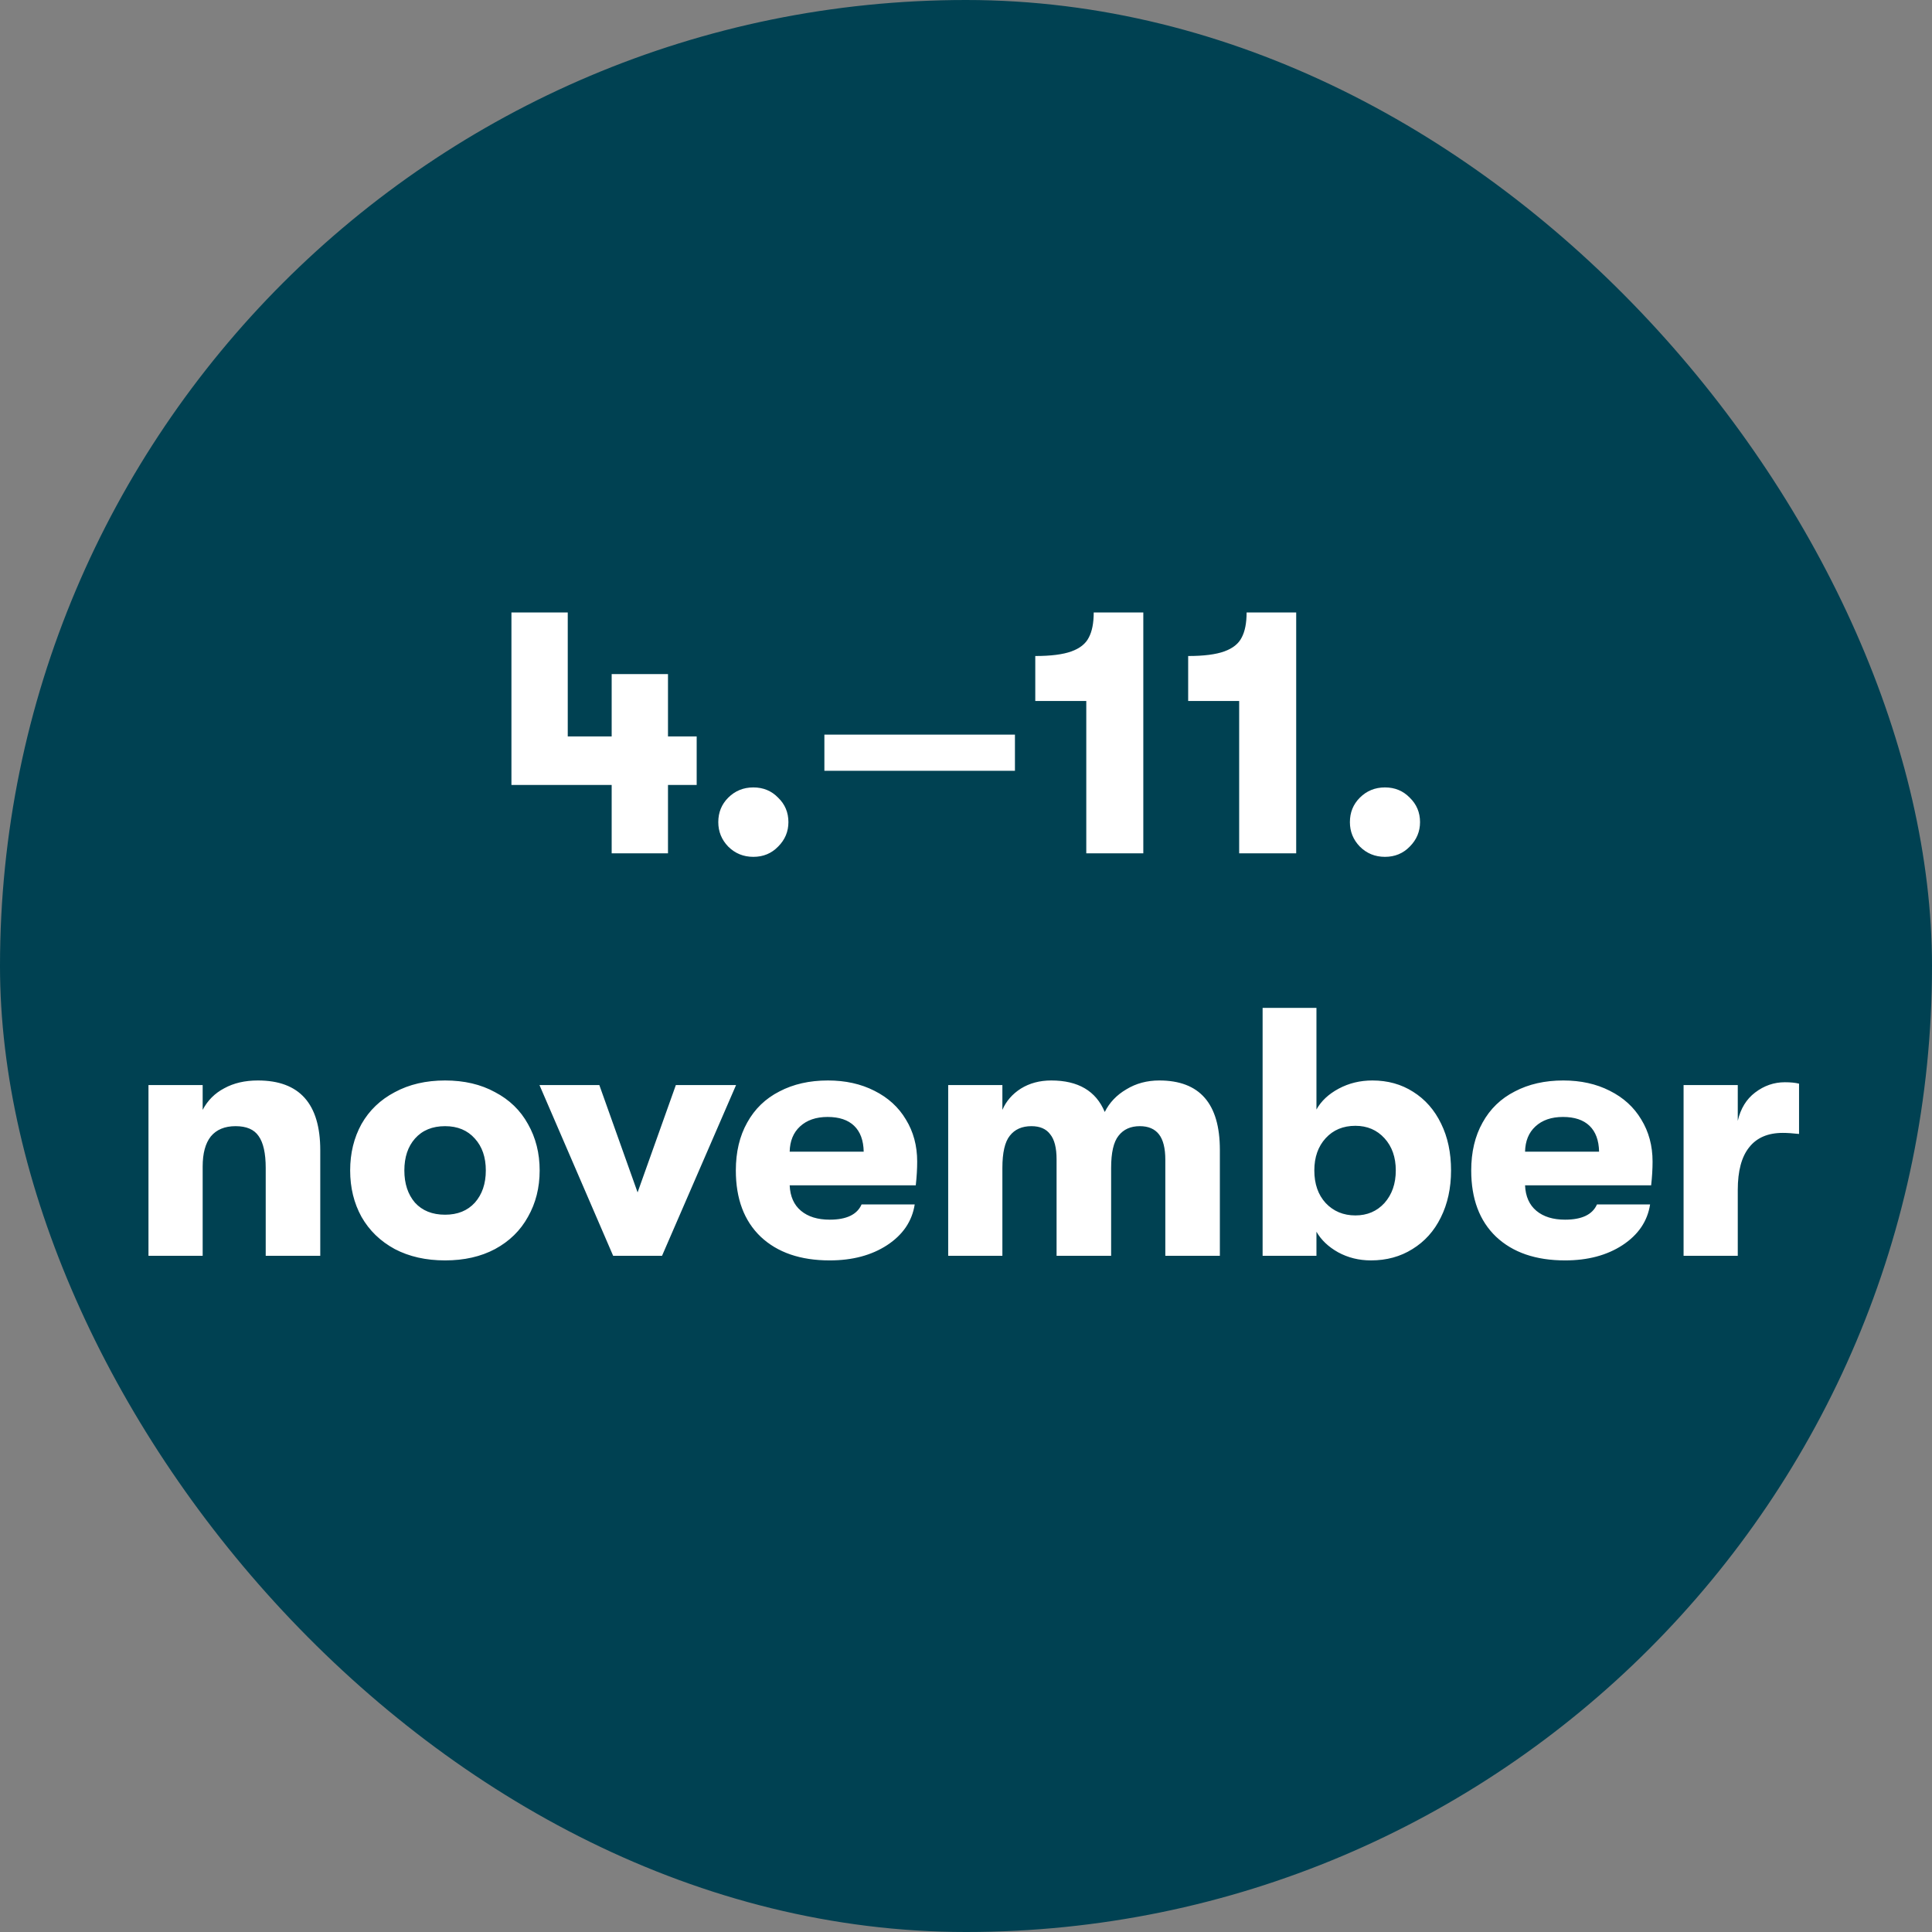
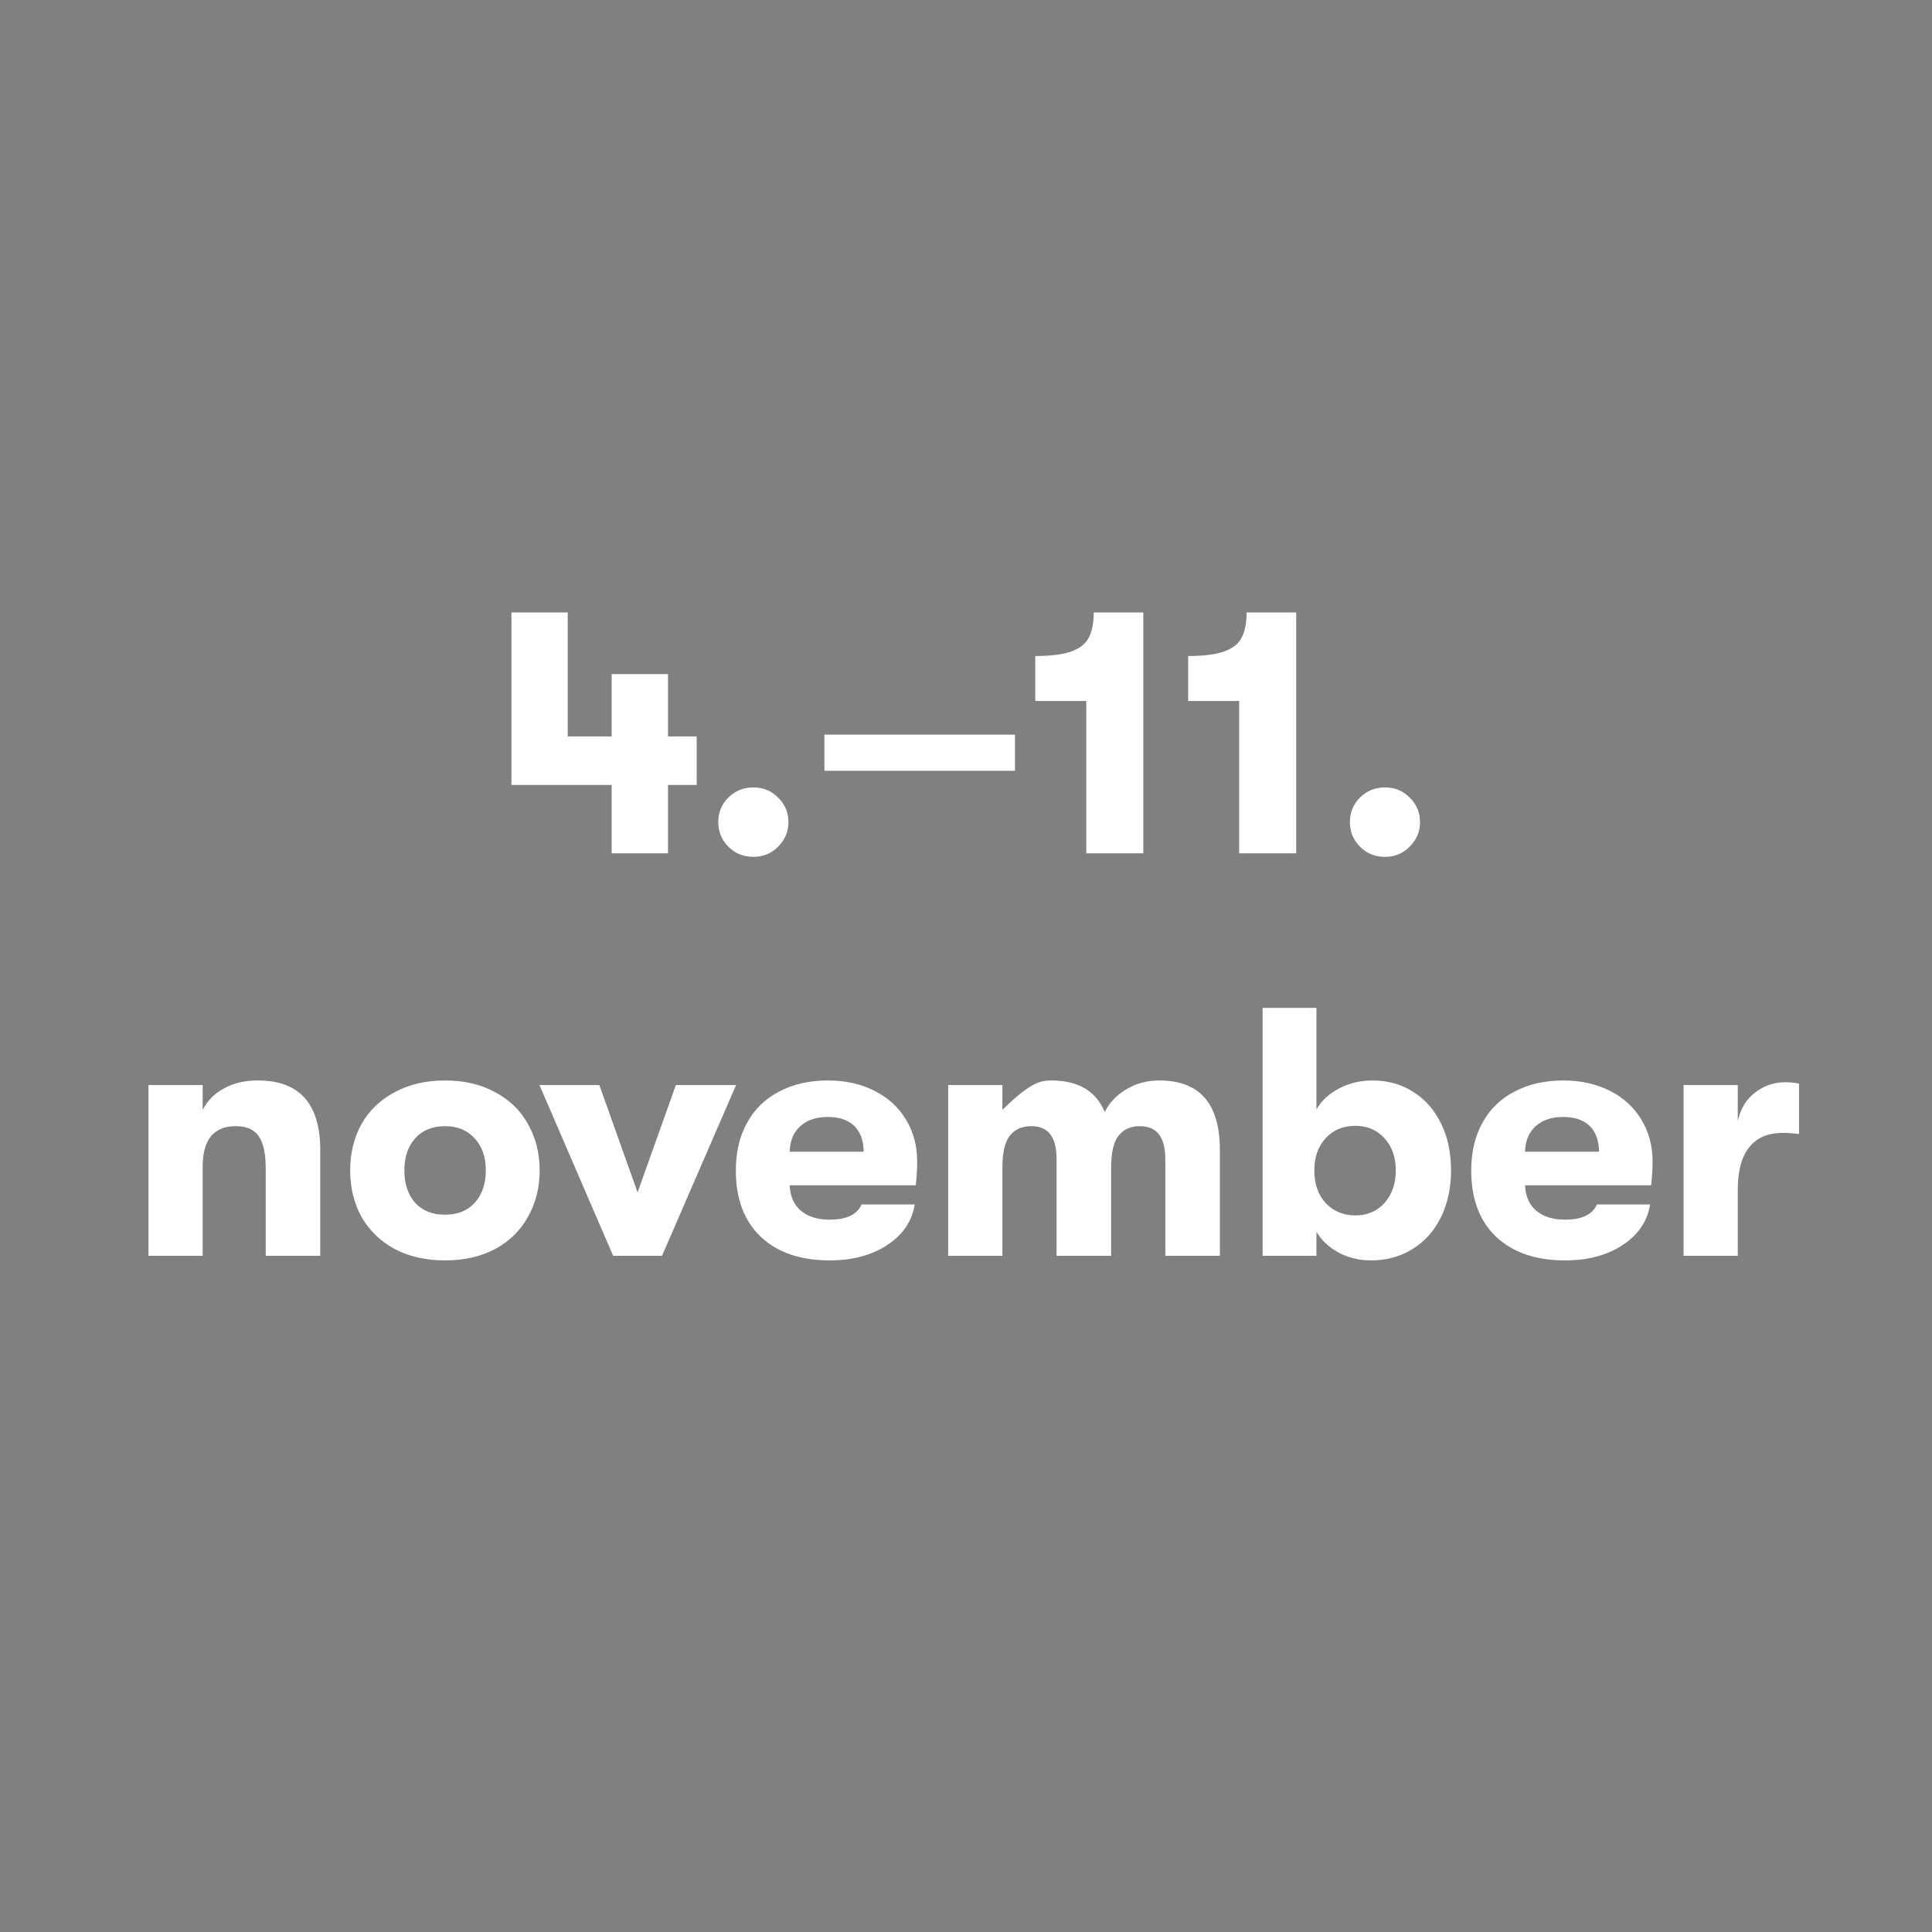
<svg xmlns="http://www.w3.org/2000/svg" width="120" height="120" viewBox="0 0 120 120" fill="none">
  <rect x="0" y="0" width="120" height="120" fill="#808080" stroke="none" />
-   <rect width="120" height="120" rx="60" fill="#004152" />
-   <path d="M43.272 48.754H41.49V53H37.992V48.754H31.766V38.04H35.264V45.74H37.992V41.868H41.49V45.74H43.272V48.754ZM46.792 53.22C46.176 53.22 45.656 53.007 45.23 52.582C44.82 52.157 44.614 51.651 44.614 51.064C44.614 50.463 44.82 49.957 45.23 49.546C45.656 49.121 46.176 48.908 46.792 48.908C47.408 48.908 47.922 49.121 48.332 49.546C48.758 49.957 48.97 50.463 48.97 51.064C48.97 51.651 48.758 52.157 48.332 52.582C47.922 53.007 47.408 53.22 46.792 53.22ZM51.204 45.63H63.04V47.874H51.204V45.63ZM67.471 43.54H64.303V40.746C65.271 40.746 66.019 40.651 66.547 40.46C67.075 40.269 67.434 39.983 67.625 39.602C67.83 39.221 67.933 38.7 67.933 38.04H71.013V53H67.471V43.54ZM76.967 43.54H73.799V40.746C74.767 40.746 75.515 40.651 76.043 40.46C76.571 40.269 76.93 39.983 77.121 39.602C77.326 39.221 77.429 38.7 77.429 38.04H80.509V53H76.967V43.54ZM86.023 53.22C85.407 53.22 84.886 53.007 84.461 52.582C84.05 52.157 83.845 51.651 83.845 51.064C83.845 50.463 84.05 49.957 84.461 49.546C84.886 49.121 85.407 48.908 86.023 48.908C86.639 48.908 87.152 49.121 87.563 49.546C87.988 49.957 88.201 50.463 88.201 51.064C88.201 51.651 87.988 52.157 87.563 52.582C87.152 53.007 86.639 53.22 86.023 53.22ZM9.222 67.396H12.588V68.936C12.896 68.349 13.343 67.902 13.93 67.594C14.517 67.271 15.213 67.11 16.02 67.11C18.601 67.11 19.892 68.555 19.892 71.444V78H16.504V72.544C16.504 71.635 16.357 70.975 16.064 70.564C15.785 70.153 15.309 69.948 14.634 69.948C13.959 69.948 13.446 70.161 13.094 70.586C12.757 71.011 12.588 71.635 12.588 72.456V78H9.222V67.396ZM27.645 78.286C26.457 78.286 25.416 78.051 24.521 77.582C23.627 77.098 22.937 76.431 22.453 75.58C21.984 74.729 21.749 73.769 21.749 72.698C21.749 71.627 21.984 70.667 22.453 69.816C22.937 68.965 23.627 68.305 24.521 67.836C25.416 67.352 26.457 67.11 27.645 67.11C28.833 67.11 29.867 67.352 30.747 67.836C31.642 68.305 32.324 68.965 32.793 69.816C33.277 70.667 33.519 71.627 33.519 72.698C33.519 73.769 33.277 74.729 32.793 75.58C32.324 76.431 31.642 77.098 30.747 77.582C29.867 78.051 28.833 78.286 27.645 78.286ZM27.645 75.448C28.423 75.448 29.039 75.199 29.493 74.7C29.948 74.187 30.175 73.519 30.175 72.698C30.175 71.877 29.948 71.217 29.493 70.718C29.039 70.205 28.423 69.948 27.645 69.948C26.853 69.948 26.23 70.205 25.775 70.718C25.335 71.217 25.115 71.877 25.115 72.698C25.115 73.519 25.335 74.187 25.775 74.7C26.23 75.199 26.853 75.448 27.645 75.448ZM33.508 67.396H37.226L39.602 74.062L41.978 67.396H45.718L41.12 78H38.084L33.508 67.396ZM56.968 72.148C56.968 72.603 56.939 73.094 56.88 73.622H49.048C49.078 74.311 49.312 74.839 49.752 75.206C50.192 75.573 50.786 75.756 51.534 75.756C52.576 75.756 53.236 75.441 53.514 74.81H56.814C56.653 75.851 56.081 76.695 55.098 77.34C54.13 77.971 52.942 78.286 51.534 78.286C49.716 78.286 48.286 77.795 47.244 76.812C46.218 75.829 45.704 74.458 45.704 72.698C45.704 71.554 45.939 70.564 46.408 69.728C46.878 68.877 47.545 68.232 48.41 67.792C49.276 67.337 50.28 67.11 51.424 67.11C52.51 67.11 53.47 67.323 54.306 67.748C55.157 68.173 55.81 68.767 56.264 69.53C56.734 70.293 56.968 71.165 56.968 72.148ZM53.646 71.532C53.632 70.828 53.434 70.293 53.052 69.926C52.671 69.559 52.121 69.376 51.402 69.376C50.684 69.376 50.112 69.574 49.686 69.97C49.276 70.351 49.063 70.872 49.048 71.532H53.646ZM58.894 67.396H62.26V68.936C62.495 68.393 62.876 67.953 63.404 67.616C63.947 67.279 64.577 67.11 65.296 67.11C66.968 67.11 68.075 67.763 68.618 69.068C68.911 68.481 69.359 68.012 69.96 67.66C70.561 67.293 71.243 67.11 72.006 67.11C74.514 67.11 75.768 68.547 75.768 71.422V78H72.38V72.038C72.38 71.319 72.248 70.791 71.984 70.454C71.72 70.117 71.324 69.948 70.796 69.948C70.224 69.948 69.784 70.146 69.476 70.542C69.168 70.923 69.014 71.591 69.014 72.544V78H65.626V72.016C65.626 71.297 65.494 70.777 65.23 70.454C64.981 70.117 64.592 69.948 64.064 69.948C63.477 69.948 63.03 70.146 62.722 70.542C62.414 70.923 62.26 71.591 62.26 72.544V78H58.894V67.396ZM85.243 67.11C86.196 67.11 87.04 67.345 87.773 67.814C88.521 68.283 89.1 68.943 89.511 69.794C89.922 70.63 90.127 71.598 90.127 72.698C90.127 73.798 89.914 74.773 89.489 75.624C89.078 76.46 88.492 77.113 87.729 77.582C86.981 78.051 86.123 78.286 85.155 78.286C84.407 78.286 83.725 78.117 83.109 77.78C82.508 77.443 82.06 77.017 81.767 76.504V78H78.423V62.6H81.767V68.914C82.06 68.386 82.522 67.953 83.153 67.616C83.784 67.279 84.48 67.11 85.243 67.11ZM84.187 75.492C84.92 75.492 85.522 75.235 85.991 74.722C86.46 74.194 86.695 73.519 86.695 72.698C86.695 71.877 86.46 71.209 85.991 70.696C85.522 70.183 84.92 69.926 84.187 69.926C83.424 69.926 82.808 70.183 82.339 70.696C81.87 71.209 81.635 71.877 81.635 72.698C81.635 73.534 81.87 74.209 82.339 74.722C82.823 75.235 83.439 75.492 84.187 75.492ZM102.644 72.148C102.644 72.603 102.615 73.094 102.556 73.622H94.724C94.753 74.311 94.988 74.839 95.428 75.206C95.868 75.573 96.462 75.756 97.21 75.756C98.251 75.756 98.911 75.441 99.19 74.81H102.49C102.329 75.851 101.757 76.695 100.774 77.34C99.806 77.971 98.618 78.286 97.21 78.286C95.391 78.286 93.961 77.795 92.92 76.812C91.893 75.829 91.38 74.458 91.38 72.698C91.38 71.554 91.615 70.564 92.084 69.728C92.553 68.877 93.221 68.232 94.086 67.792C94.951 67.337 95.956 67.11 97.1 67.11C98.185 67.11 99.146 67.323 99.982 67.748C100.833 68.173 101.485 68.767 101.94 69.53C102.409 70.293 102.644 71.165 102.644 72.148ZM99.322 71.532C99.307 70.828 99.109 70.293 98.728 69.926C98.347 69.559 97.797 69.376 97.078 69.376C96.359 69.376 95.787 69.574 95.362 69.97C94.951 70.351 94.739 70.872 94.724 71.532H99.322ZM104.57 67.396H107.936V69.618C108.112 68.855 108.471 68.269 109.014 67.858C109.571 67.433 110.187 67.22 110.862 67.22C111.214 67.22 111.507 67.249 111.742 67.308V70.432C111.346 70.388 111.008 70.366 110.73 70.366C109.806 70.366 109.109 70.667 108.64 71.268C108.17 71.855 107.936 72.735 107.936 73.908V78H104.57V67.396Z" fill="white" />
+   <path d="M43.272 48.754H41.49V53H37.992V48.754H31.766V38.04H35.264V45.74H37.992V41.868H41.49V45.74H43.272V48.754ZM46.792 53.22C46.176 53.22 45.656 53.007 45.23 52.582C44.82 52.157 44.614 51.651 44.614 51.064C44.614 50.463 44.82 49.957 45.23 49.546C45.656 49.121 46.176 48.908 46.792 48.908C47.408 48.908 47.922 49.121 48.332 49.546C48.758 49.957 48.97 50.463 48.97 51.064C48.97 51.651 48.758 52.157 48.332 52.582C47.922 53.007 47.408 53.22 46.792 53.22ZM51.204 45.63H63.04V47.874H51.204V45.63ZM67.471 43.54H64.303V40.746C65.271 40.746 66.019 40.651 66.547 40.46C67.075 40.269 67.434 39.983 67.625 39.602C67.83 39.221 67.933 38.7 67.933 38.04H71.013V53H67.471V43.54ZM76.967 43.54H73.799V40.746C74.767 40.746 75.515 40.651 76.043 40.46C76.571 40.269 76.93 39.983 77.121 39.602C77.326 39.221 77.429 38.7 77.429 38.04H80.509V53H76.967V43.54ZM86.023 53.22C85.407 53.22 84.886 53.007 84.461 52.582C84.05 52.157 83.845 51.651 83.845 51.064C83.845 50.463 84.05 49.957 84.461 49.546C84.886 49.121 85.407 48.908 86.023 48.908C86.639 48.908 87.152 49.121 87.563 49.546C87.988 49.957 88.201 50.463 88.201 51.064C88.201 51.651 87.988 52.157 87.563 52.582C87.152 53.007 86.639 53.22 86.023 53.22ZM9.222 67.396H12.588V68.936C12.896 68.349 13.343 67.902 13.93 67.594C14.517 67.271 15.213 67.11 16.02 67.11C18.601 67.11 19.892 68.555 19.892 71.444V78H16.504V72.544C16.504 71.635 16.357 70.975 16.064 70.564C15.785 70.153 15.309 69.948 14.634 69.948C13.959 69.948 13.446 70.161 13.094 70.586C12.757 71.011 12.588 71.635 12.588 72.456V78H9.222V67.396ZM27.645 78.286C26.457 78.286 25.416 78.051 24.521 77.582C23.627 77.098 22.937 76.431 22.453 75.58C21.984 74.729 21.749 73.769 21.749 72.698C21.749 71.627 21.984 70.667 22.453 69.816C22.937 68.965 23.627 68.305 24.521 67.836C25.416 67.352 26.457 67.11 27.645 67.11C28.833 67.11 29.867 67.352 30.747 67.836C31.642 68.305 32.324 68.965 32.793 69.816C33.277 70.667 33.519 71.627 33.519 72.698C33.519 73.769 33.277 74.729 32.793 75.58C32.324 76.431 31.642 77.098 30.747 77.582C29.867 78.051 28.833 78.286 27.645 78.286ZM27.645 75.448C28.423 75.448 29.039 75.199 29.493 74.7C29.948 74.187 30.175 73.519 30.175 72.698C30.175 71.877 29.948 71.217 29.493 70.718C29.039 70.205 28.423 69.948 27.645 69.948C26.853 69.948 26.23 70.205 25.775 70.718C25.335 71.217 25.115 71.877 25.115 72.698C25.115 73.519 25.335 74.187 25.775 74.7C26.23 75.199 26.853 75.448 27.645 75.448ZM33.508 67.396H37.226L39.602 74.062L41.978 67.396H45.718L41.12 78H38.084L33.508 67.396ZM56.968 72.148C56.968 72.603 56.939 73.094 56.88 73.622H49.048C49.078 74.311 49.312 74.839 49.752 75.206C50.192 75.573 50.786 75.756 51.534 75.756C52.576 75.756 53.236 75.441 53.514 74.81H56.814C56.653 75.851 56.081 76.695 55.098 77.34C54.13 77.971 52.942 78.286 51.534 78.286C49.716 78.286 48.286 77.795 47.244 76.812C46.218 75.829 45.704 74.458 45.704 72.698C45.704 71.554 45.939 70.564 46.408 69.728C46.878 68.877 47.545 68.232 48.41 67.792C49.276 67.337 50.28 67.11 51.424 67.11C52.51 67.11 53.47 67.323 54.306 67.748C55.157 68.173 55.81 68.767 56.264 69.53C56.734 70.293 56.968 71.165 56.968 72.148ZM53.646 71.532C53.632 70.828 53.434 70.293 53.052 69.926C52.671 69.559 52.121 69.376 51.402 69.376C50.684 69.376 50.112 69.574 49.686 69.97C49.276 70.351 49.063 70.872 49.048 71.532H53.646ZM58.894 67.396H62.26V68.936C63.947 67.279 64.577 67.11 65.296 67.11C66.968 67.11 68.075 67.763 68.618 69.068C68.911 68.481 69.359 68.012 69.96 67.66C70.561 67.293 71.243 67.11 72.006 67.11C74.514 67.11 75.768 68.547 75.768 71.422V78H72.38V72.038C72.38 71.319 72.248 70.791 71.984 70.454C71.72 70.117 71.324 69.948 70.796 69.948C70.224 69.948 69.784 70.146 69.476 70.542C69.168 70.923 69.014 71.591 69.014 72.544V78H65.626V72.016C65.626 71.297 65.494 70.777 65.23 70.454C64.981 70.117 64.592 69.948 64.064 69.948C63.477 69.948 63.03 70.146 62.722 70.542C62.414 70.923 62.26 71.591 62.26 72.544V78H58.894V67.396ZM85.243 67.11C86.196 67.11 87.04 67.345 87.773 67.814C88.521 68.283 89.1 68.943 89.511 69.794C89.922 70.63 90.127 71.598 90.127 72.698C90.127 73.798 89.914 74.773 89.489 75.624C89.078 76.46 88.492 77.113 87.729 77.582C86.981 78.051 86.123 78.286 85.155 78.286C84.407 78.286 83.725 78.117 83.109 77.78C82.508 77.443 82.06 77.017 81.767 76.504V78H78.423V62.6H81.767V68.914C82.06 68.386 82.522 67.953 83.153 67.616C83.784 67.279 84.48 67.11 85.243 67.11ZM84.187 75.492C84.92 75.492 85.522 75.235 85.991 74.722C86.46 74.194 86.695 73.519 86.695 72.698C86.695 71.877 86.46 71.209 85.991 70.696C85.522 70.183 84.92 69.926 84.187 69.926C83.424 69.926 82.808 70.183 82.339 70.696C81.87 71.209 81.635 71.877 81.635 72.698C81.635 73.534 81.87 74.209 82.339 74.722C82.823 75.235 83.439 75.492 84.187 75.492ZM102.644 72.148C102.644 72.603 102.615 73.094 102.556 73.622H94.724C94.753 74.311 94.988 74.839 95.428 75.206C95.868 75.573 96.462 75.756 97.21 75.756C98.251 75.756 98.911 75.441 99.19 74.81H102.49C102.329 75.851 101.757 76.695 100.774 77.34C99.806 77.971 98.618 78.286 97.21 78.286C95.391 78.286 93.961 77.795 92.92 76.812C91.893 75.829 91.38 74.458 91.38 72.698C91.38 71.554 91.615 70.564 92.084 69.728C92.553 68.877 93.221 68.232 94.086 67.792C94.951 67.337 95.956 67.11 97.1 67.11C98.185 67.11 99.146 67.323 99.982 67.748C100.833 68.173 101.485 68.767 101.94 69.53C102.409 70.293 102.644 71.165 102.644 72.148ZM99.322 71.532C99.307 70.828 99.109 70.293 98.728 69.926C98.347 69.559 97.797 69.376 97.078 69.376C96.359 69.376 95.787 69.574 95.362 69.97C94.951 70.351 94.739 70.872 94.724 71.532H99.322ZM104.57 67.396H107.936V69.618C108.112 68.855 108.471 68.269 109.014 67.858C109.571 67.433 110.187 67.22 110.862 67.22C111.214 67.22 111.507 67.249 111.742 67.308V70.432C111.346 70.388 111.008 70.366 110.73 70.366C109.806 70.366 109.109 70.667 108.64 71.268C108.17 71.855 107.936 72.735 107.936 73.908V78H104.57V67.396Z" fill="white" />
</svg>